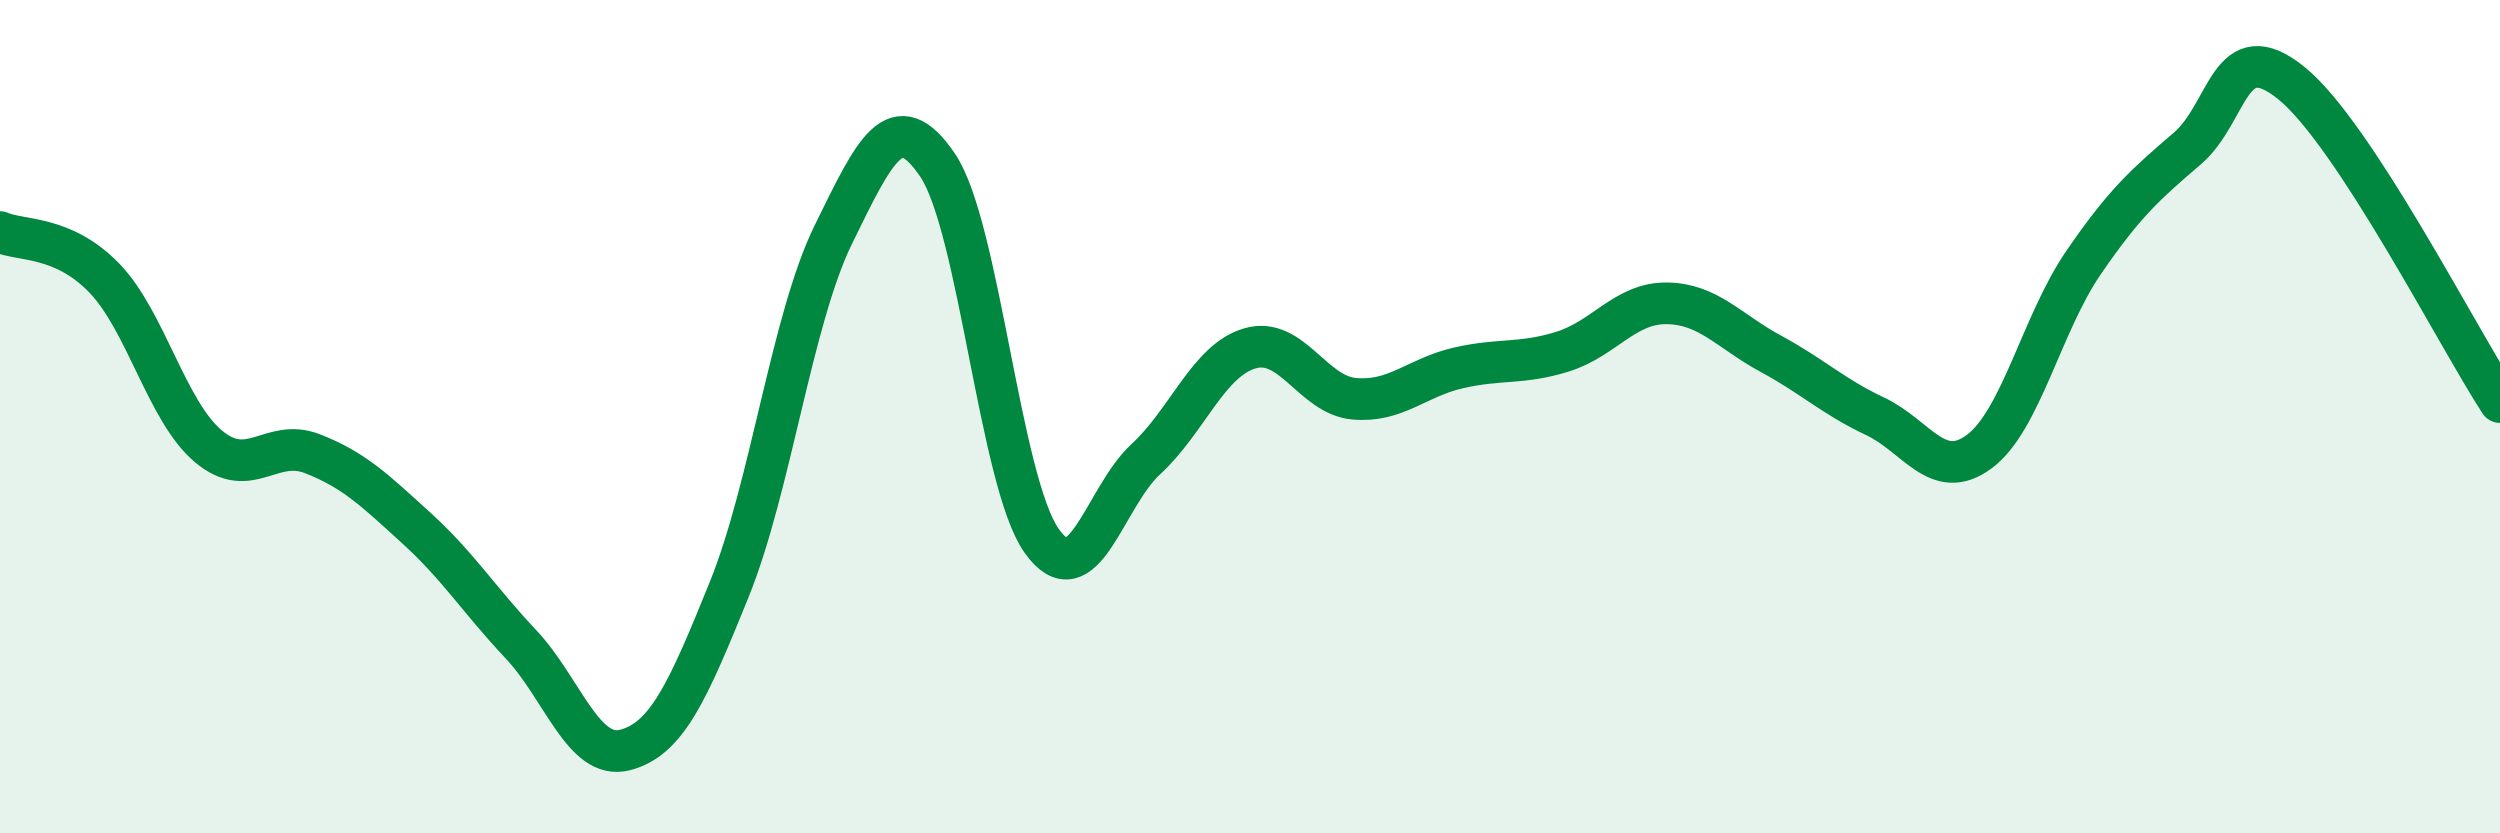
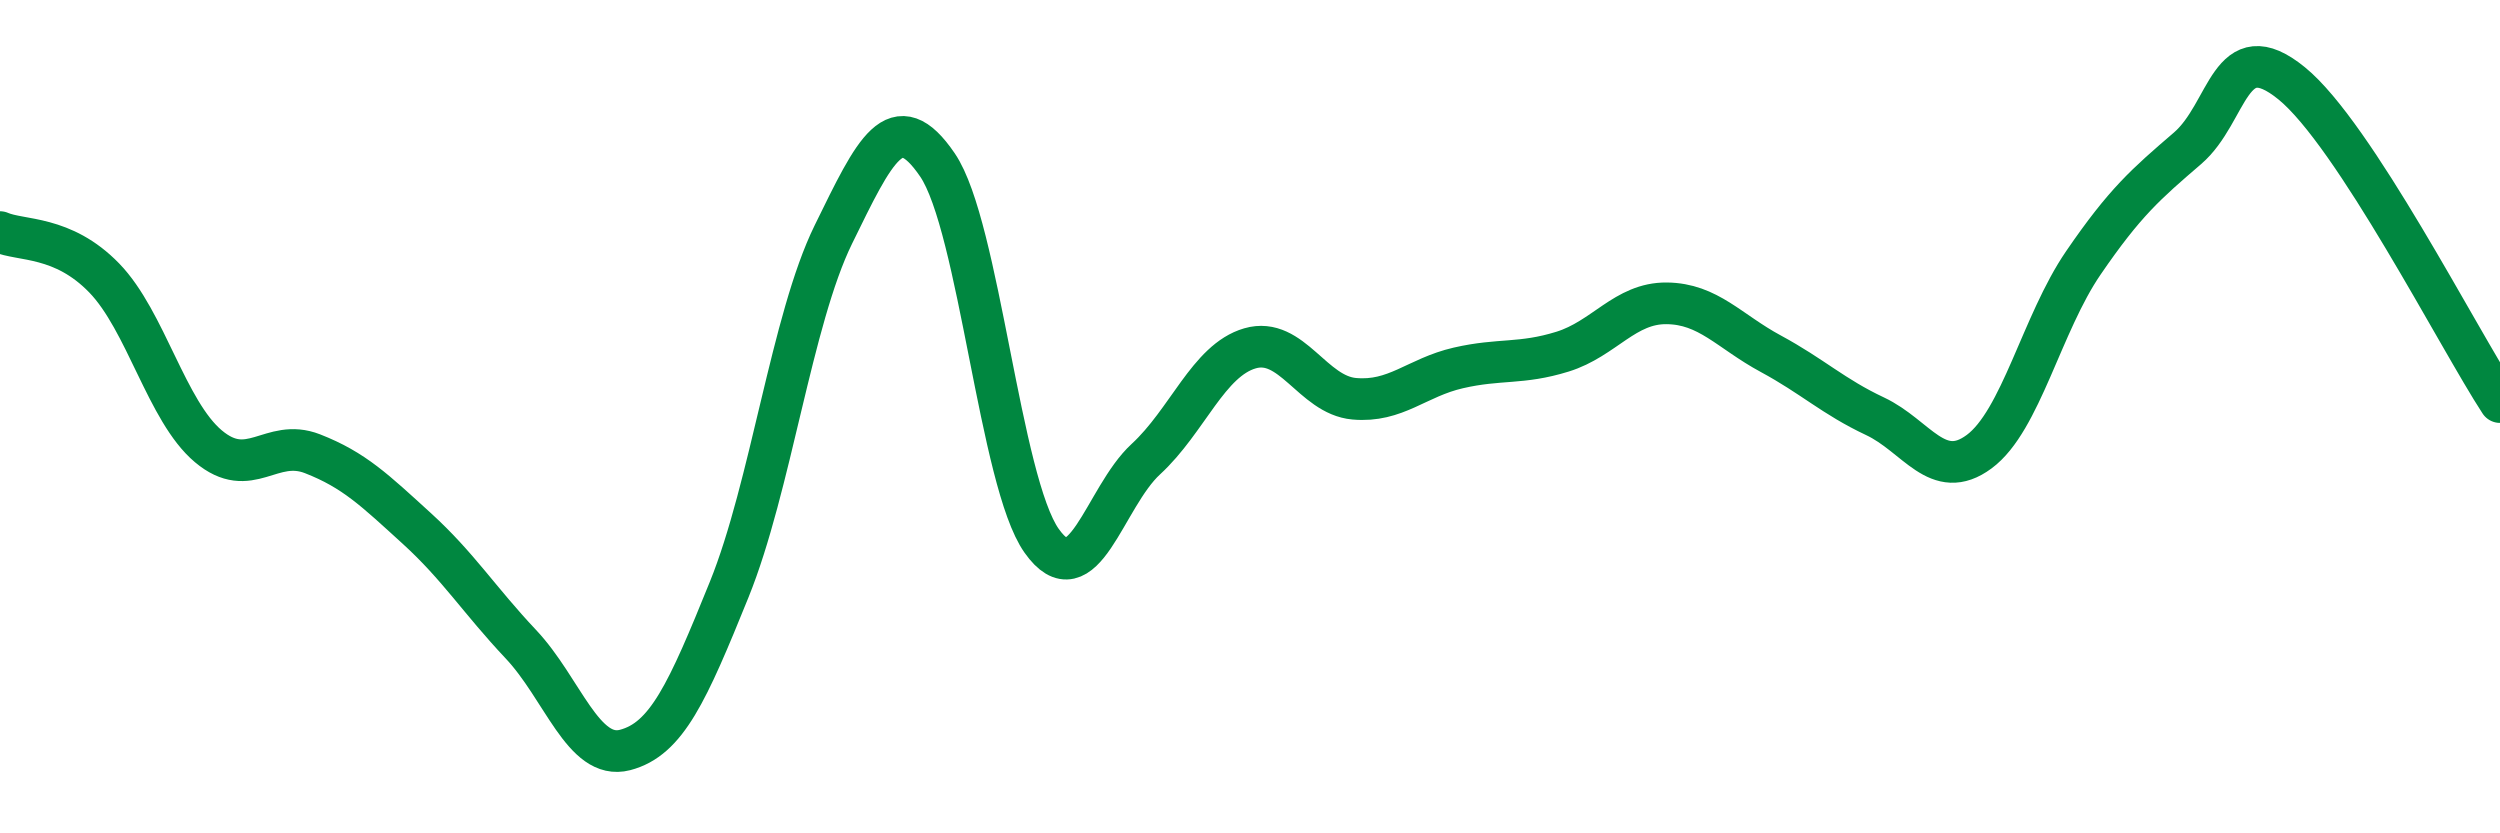
<svg xmlns="http://www.w3.org/2000/svg" width="60" height="20" viewBox="0 0 60 20">
-   <path d="M 0,5.57 C 0.5,5.79 1.5,5.64 2.5,6.67 C 3.5,7.7 4,9.87 5,10.71 C 6,11.55 6.5,10.5 7.5,10.89 C 8.5,11.28 9,11.77 10,12.68 C 11,13.59 11.5,14.4 12.5,15.46 C 13.5,16.52 14,18.26 15,18 C 16,17.74 16.5,16.62 17.5,14.15 C 18.5,11.68 19,7.67 20,5.63 C 21,3.59 21.5,2.49 22.5,3.96 C 23.5,5.43 24,11.57 25,12.98 C 26,14.39 26.5,11.94 27.5,11.02 C 28.5,10.1 29,8.65 30,8.36 C 31,8.07 31.5,9.48 32.5,9.57 C 33.5,9.66 34,9.06 35,8.83 C 36,8.6 36.5,8.75 37.5,8.44 C 38.5,8.13 39,7.27 40,7.28 C 41,7.29 41.5,7.95 42.5,8.49 C 43.5,9.03 44,9.52 45,9.99 C 46,10.46 46.5,11.58 47.5,10.84 C 48.5,10.1 49,7.77 50,6.31 C 51,4.85 51.5,4.42 52.5,3.56 C 53.5,2.7 53.5,0.78 55,2 C 56.5,3.22 59,8.12 60,9.65L60 20L0 20Z" fill="#008740" opacity="0.1" stroke-linecap="round" stroke-linejoin="round" />
  <path d="M 0,5.57 C 0.5,5.79 1.5,5.64 2.5,6.67 C 3.5,7.7 4,9.87 5,10.71 C 6,11.55 6.5,10.5 7.5,10.89 C 8.5,11.28 9,11.77 10,12.68 C 11,13.59 11.5,14.4 12.5,15.46 C 13.5,16.52 14,18.26 15,18 C 16,17.74 16.5,16.62 17.5,14.15 C 18.5,11.68 19,7.67 20,5.63 C 21,3.59 21.5,2.49 22.5,3.96 C 23.5,5.43 24,11.57 25,12.98 C 26,14.39 26.5,11.94 27.5,11.02 C 28.5,10.1 29,8.65 30,8.36 C 31,8.07 31.5,9.48 32.5,9.57 C 33.5,9.66 34,9.06 35,8.83 C 36,8.6 36.5,8.75 37.5,8.44 C 38.5,8.13 39,7.27 40,7.28 C 41,7.29 41.5,7.95 42.5,8.49 C 43.5,9.03 44,9.52 45,9.99 C 46,10.46 46.5,11.58 47.5,10.84 C 48.5,10.1 49,7.77 50,6.31 C 51,4.85 51.5,4.42 52.5,3.56 C 53.5,2.7 53.5,0.78 55,2 C 56.5,3.22 59,8.12 60,9.65" stroke="#008740" stroke-width="1" fill="none" stroke-linecap="round" stroke-linejoin="round" />
</svg>